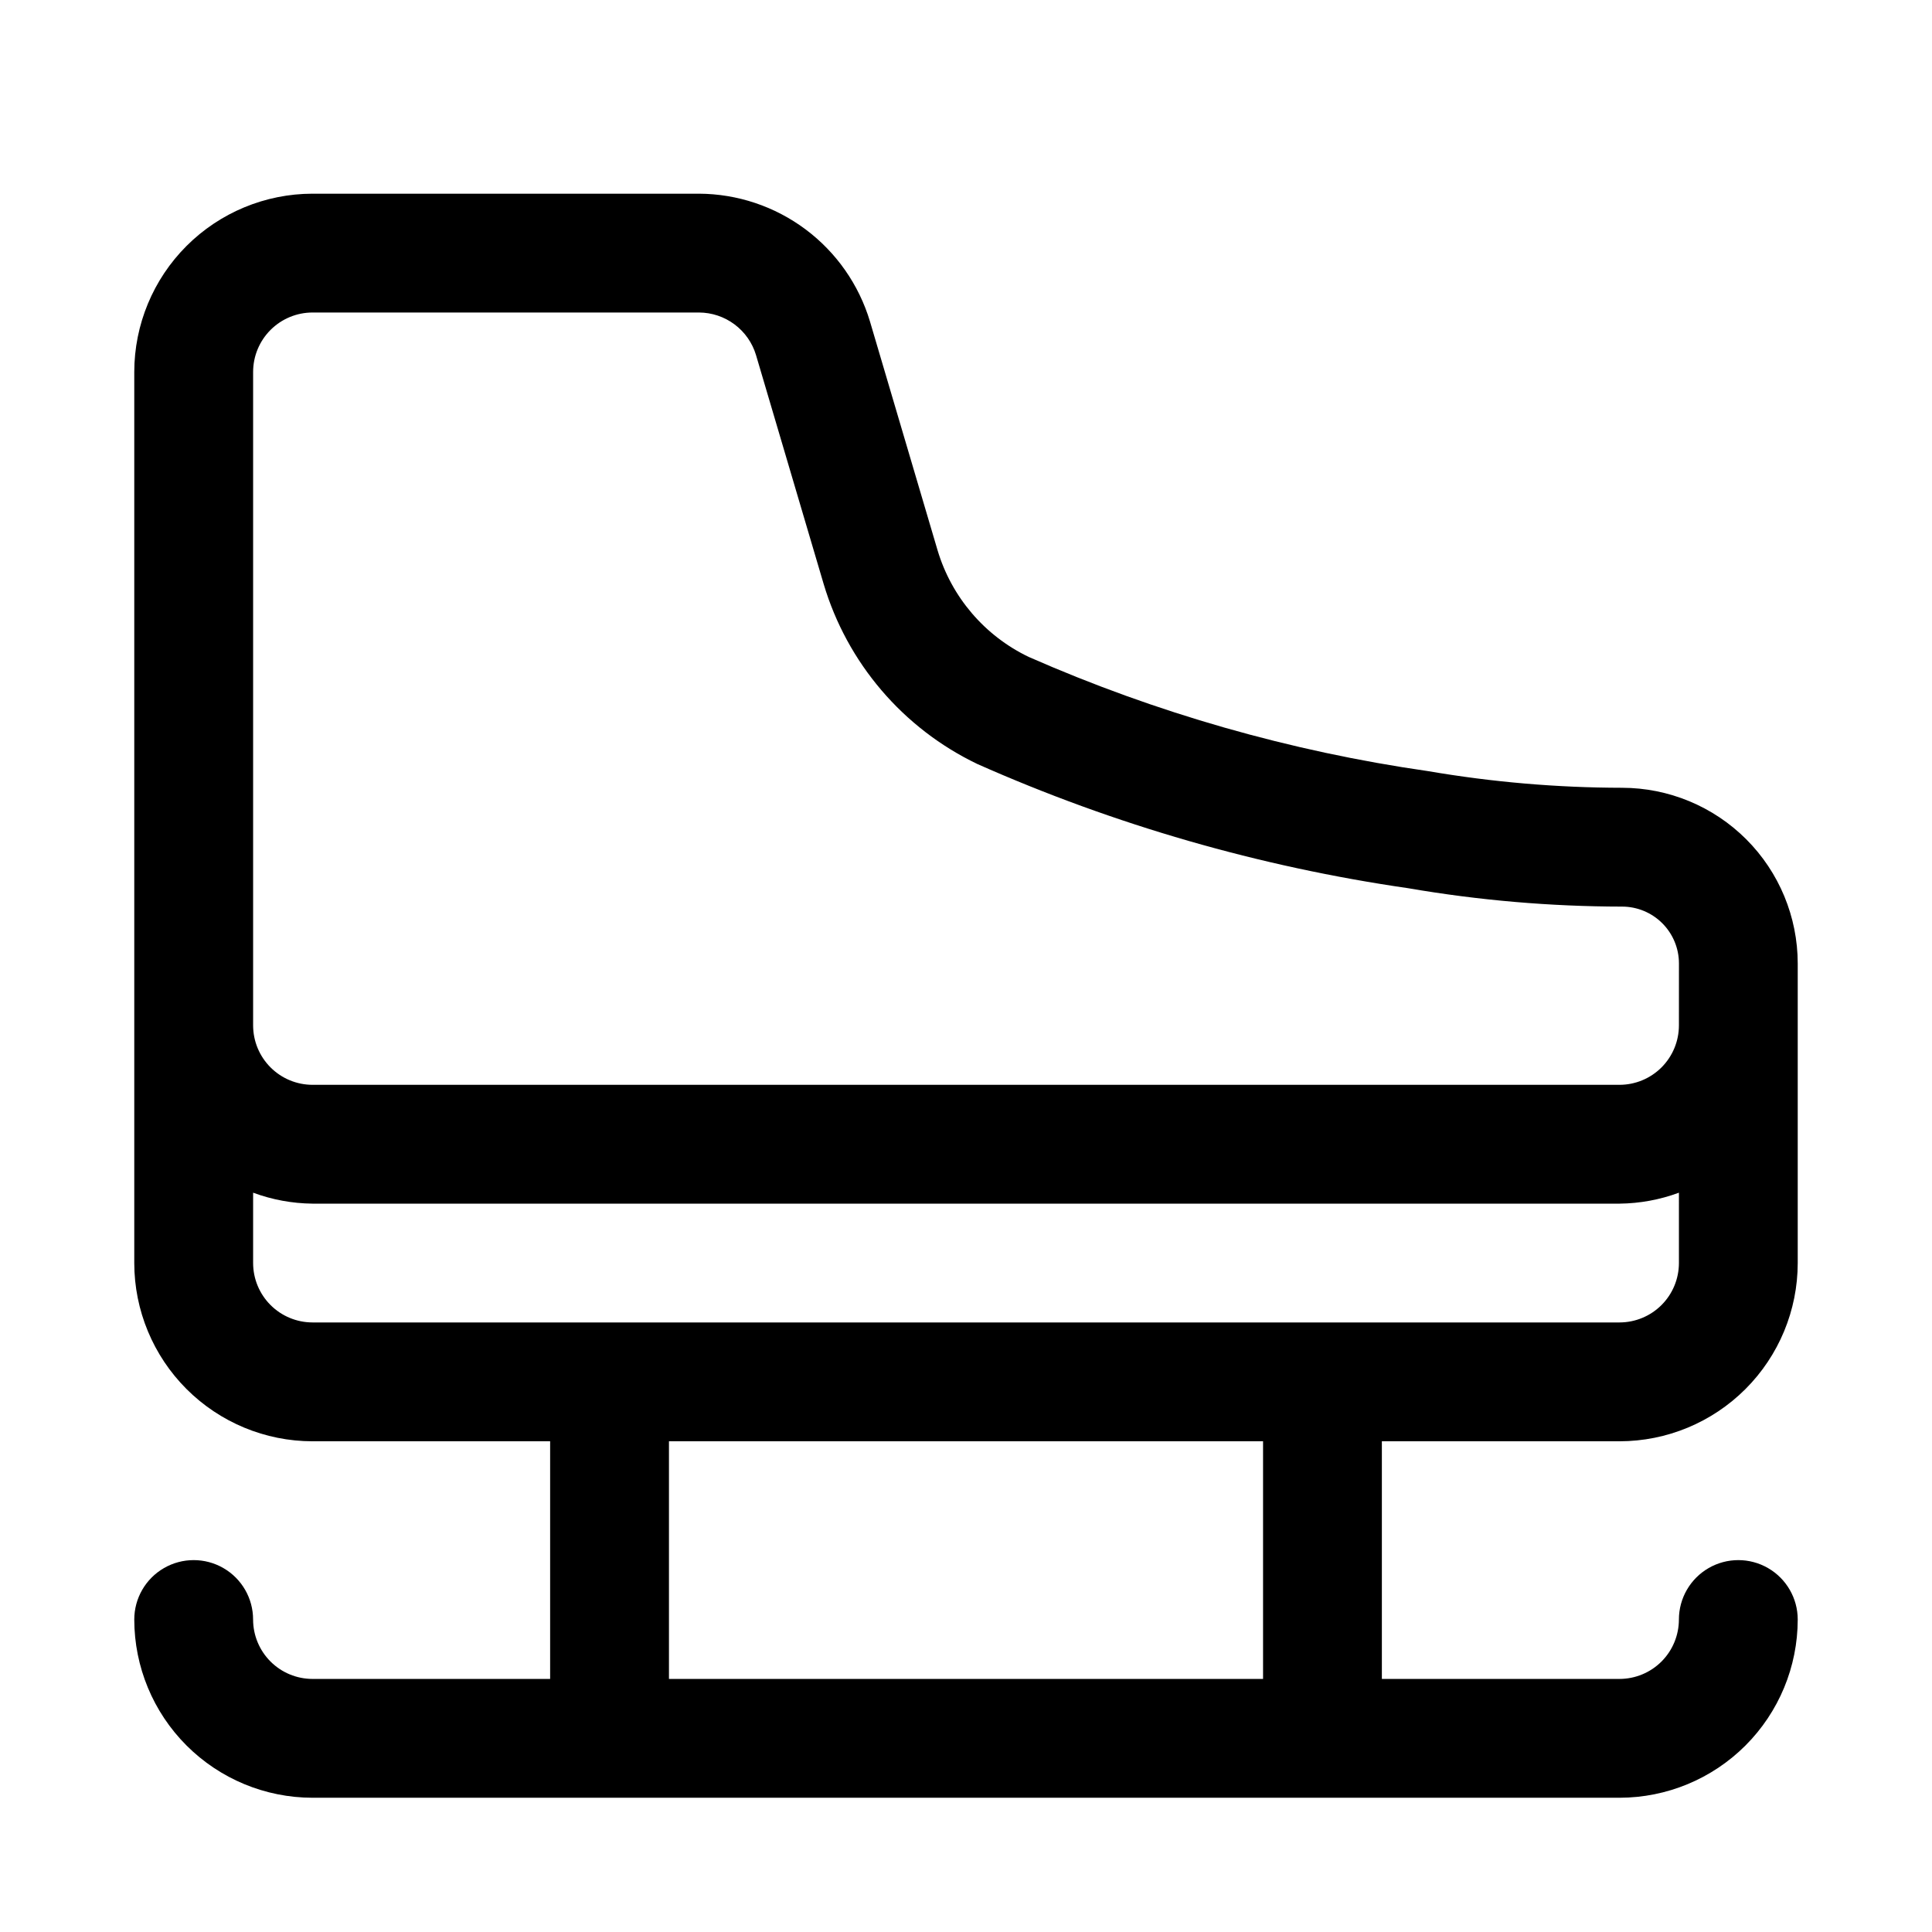
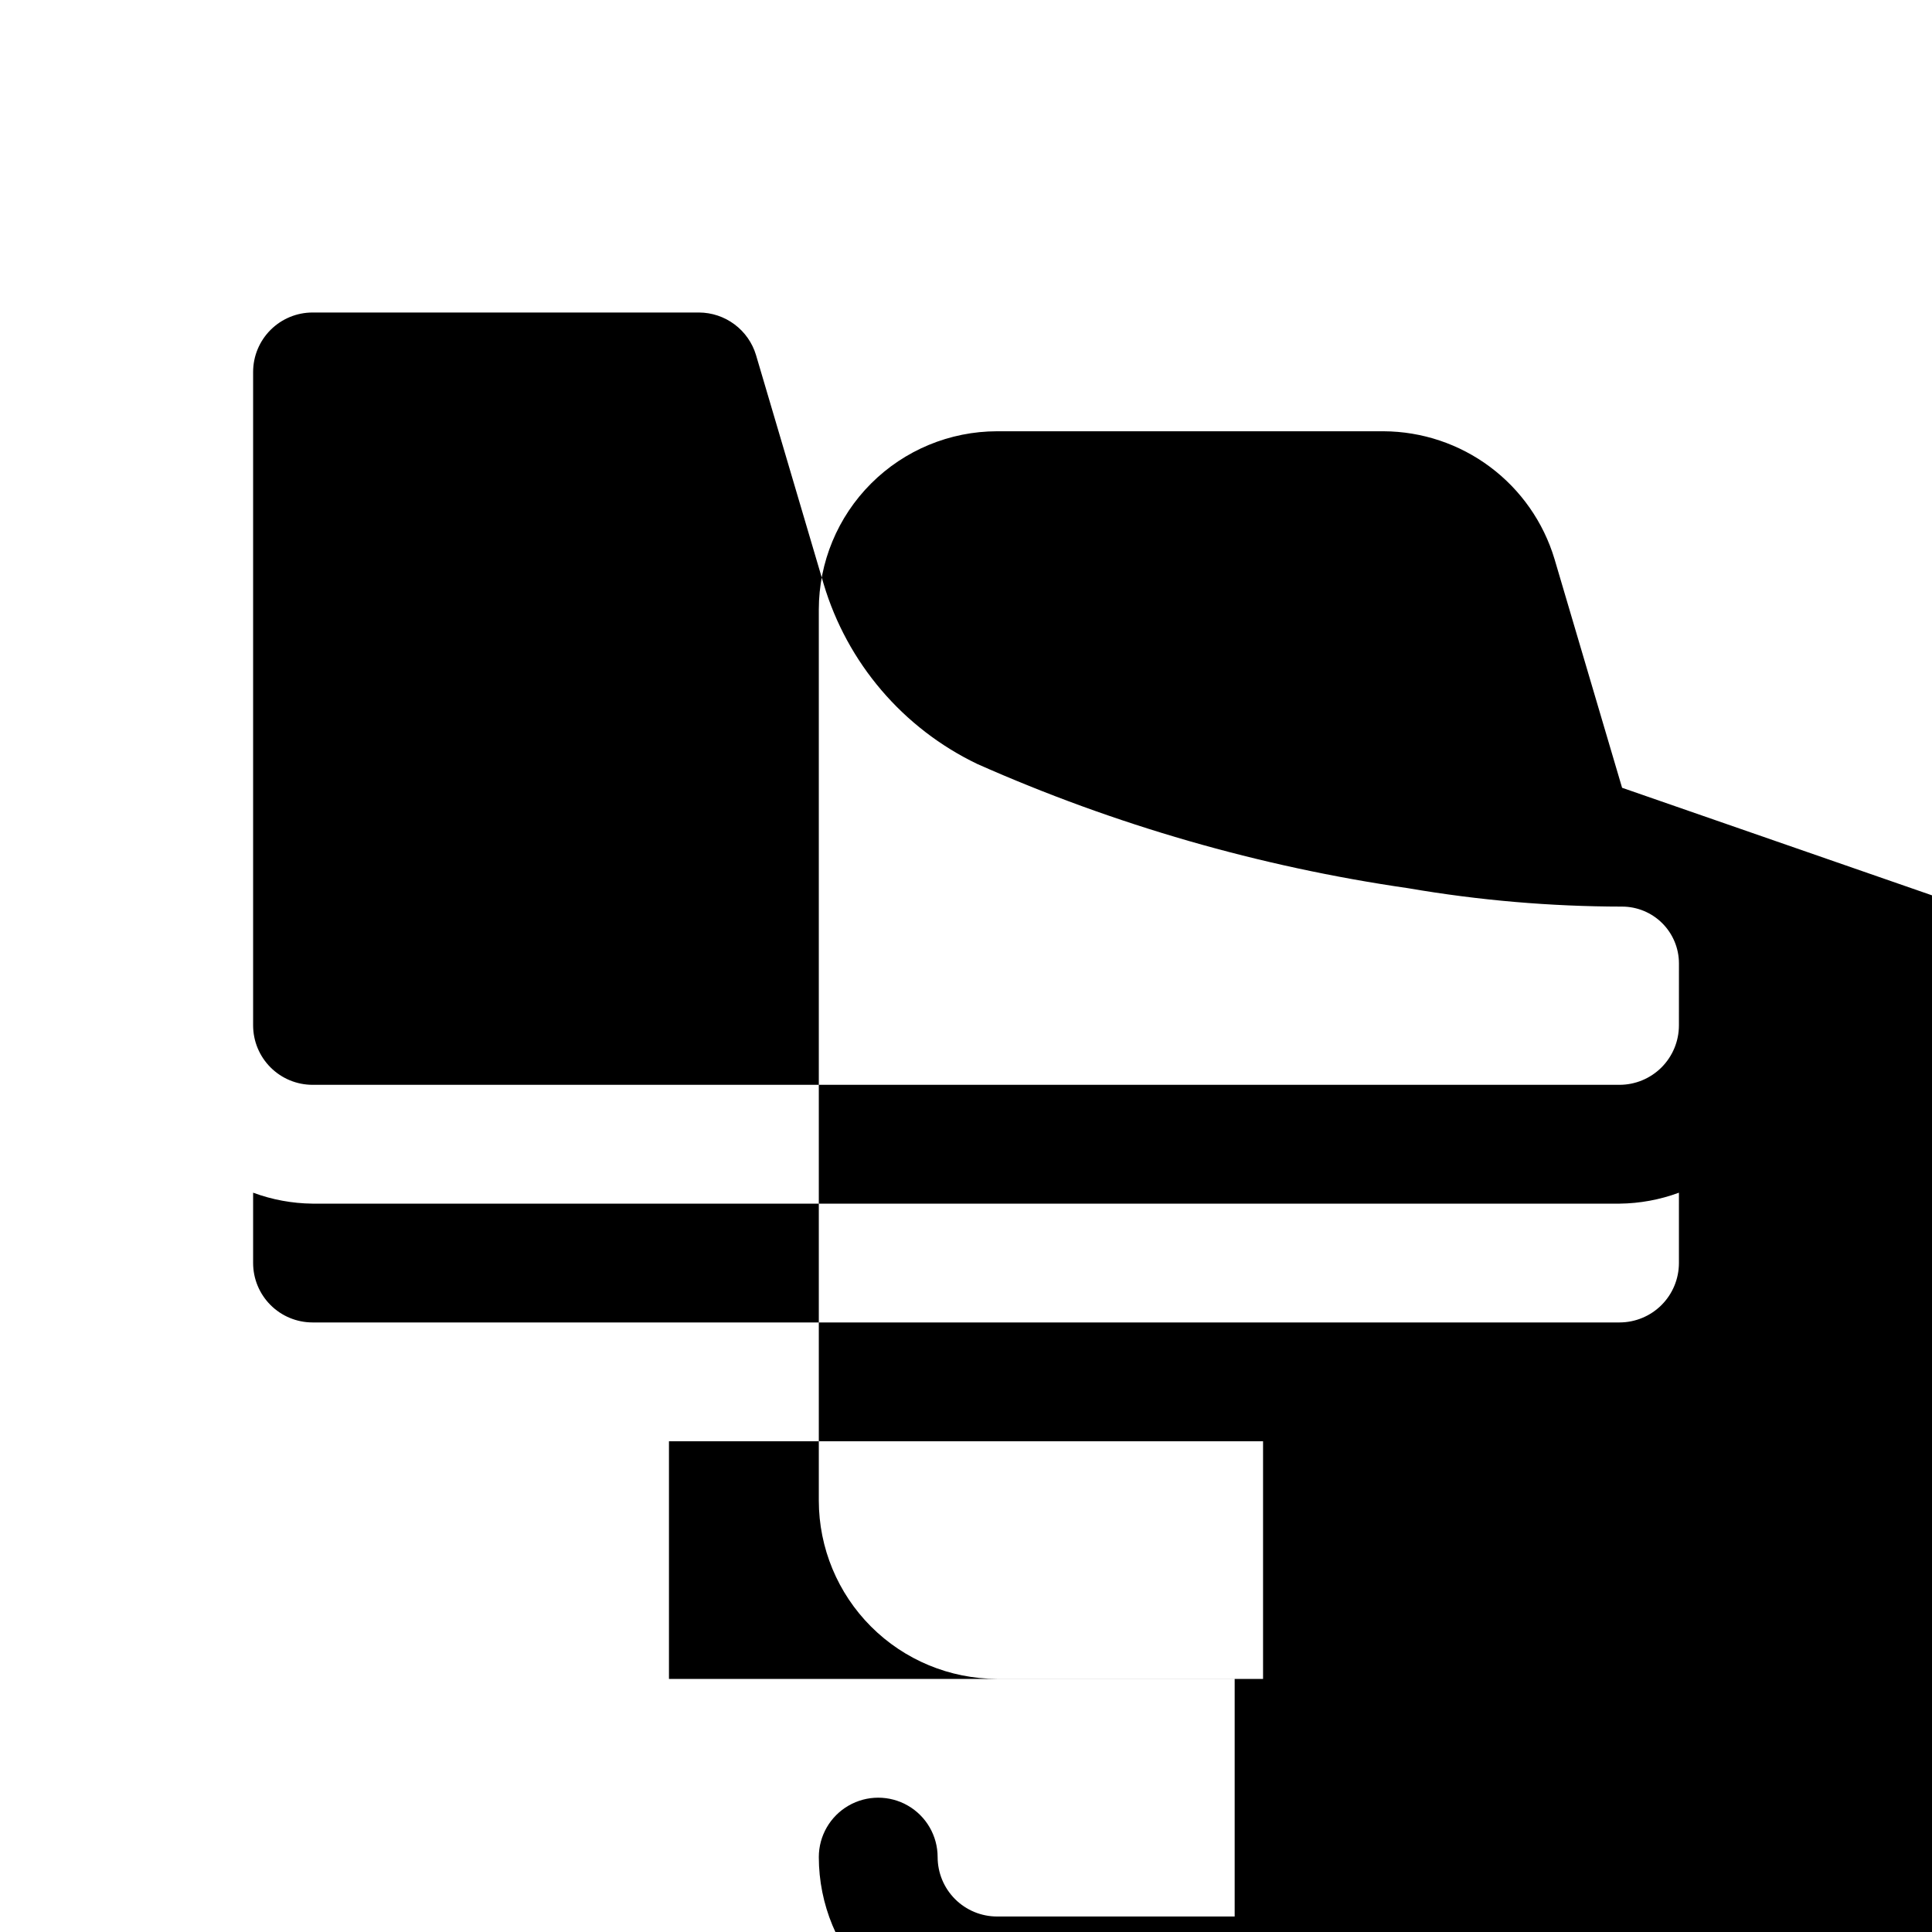
<svg xmlns="http://www.w3.org/2000/svg" fill="#000000" width="800px" height="800px" version="1.1" viewBox="144 144 512 512">
-   <path d="m573.87 352.77c-17.227-0.023-34.422-1.5-51.398-4.41-36.496-5.238-72.109-15.422-105.86-30.273-11.676-5.598-20.449-15.867-24.152-28.277l-17.918-60.652c-2.934-9.746-8.918-18.293-17.074-24.383-8.152-6.09-18.047-9.398-28.223-9.445h-102.43c-12.52 0.016-24.527 4.996-33.383 13.852-8.855 8.855-13.836 20.859-13.848 33.383v236.16c0.012 12.523 4.992 24.527 13.848 33.383 8.855 8.855 20.863 13.836 33.383 13.848h62.977v62.977h-62.977c-4.172-0.004-8.176-1.664-11.125-4.613-2.953-2.953-4.613-6.957-4.617-11.129 0-5.625-3-10.824-7.871-13.637-4.871-2.812-10.875-2.812-15.746 0s-7.871 8.012-7.871 13.637c0.012 12.523 4.992 24.527 13.848 33.383 8.855 8.855 20.863 13.836 33.383 13.848h346.37c12.523-0.012 24.527-4.992 33.383-13.848 8.855-8.855 13.836-20.859 13.848-33.383 0-5.625-3-10.824-7.871-13.637-4.871-2.812-10.871-2.812-15.742 0-4.871 2.812-7.875 8.012-7.875 13.637-0.004 4.172-1.664 8.176-4.613 11.129-2.953 2.949-6.957 4.609-11.129 4.613h-62.977v-62.977h62.977c12.523-0.012 24.527-4.992 33.383-13.848 8.855-8.855 13.836-20.859 13.848-33.383v-79.414c-0.016-12.34-4.922-24.168-13.648-32.895-8.727-8.723-20.559-13.633-32.898-13.645zm-95.148 236.16h-157.44v-62.977h157.44zm110.21-110.21c-0.004 4.176-1.664 8.176-4.613 11.129-2.953 2.949-6.957 4.609-11.129 4.613h-346.37c-4.172-0.004-8.176-1.664-11.125-4.613-2.953-2.953-4.613-6.953-4.617-11.129v-18.645c5.043 1.863 10.367 2.848 15.742 2.902h346.37c5.375-0.055 10.703-1.035 15.742-2.902zm0-62.977c-0.004 4.176-1.664 8.176-4.613 11.129-2.953 2.953-6.957 4.613-11.129 4.617h-346.37c-4.172-0.004-8.176-1.664-11.125-4.617-2.953-2.953-4.613-6.953-4.617-11.129v-173.18c0.004-4.176 1.664-8.176 4.617-11.129 2.949-2.953 6.953-4.613 11.125-4.617h102.43c3.391 0.016 6.688 1.117 9.406 3.148 2.719 2.027 4.715 4.875 5.691 8.121l17.922 60.656c6.234 20.941 21.027 38.273 40.727 47.723 36.375 16.141 74.793 27.219 114.18 32.918 18.73 3.219 37.699 4.852 56.703 4.875 3.992 0.004 7.82 1.59 10.641 4.41 2.824 2.824 4.414 6.648 4.418 10.641z" />
+   <path d="m573.87 352.77l-17.918-60.652c-2.934-9.746-8.918-18.293-17.074-24.383-8.152-6.09-18.047-9.398-28.223-9.445h-102.43c-12.52 0.016-24.527 4.996-33.383 13.852-8.855 8.855-13.836 20.859-13.848 33.383v236.16c0.012 12.523 4.992 24.527 13.848 33.383 8.855 8.855 20.863 13.836 33.383 13.848h62.977v62.977h-62.977c-4.172-0.004-8.176-1.664-11.125-4.613-2.953-2.953-4.613-6.957-4.617-11.129 0-5.625-3-10.824-7.871-13.637-4.871-2.812-10.875-2.812-15.746 0s-7.871 8.012-7.871 13.637c0.012 12.523 4.992 24.527 13.848 33.383 8.855 8.855 20.863 13.836 33.383 13.848h346.37c12.523-0.012 24.527-4.992 33.383-13.848 8.855-8.855 13.836-20.859 13.848-33.383 0-5.625-3-10.824-7.871-13.637-4.871-2.812-10.871-2.812-15.742 0-4.871 2.812-7.875 8.012-7.875 13.637-0.004 4.172-1.664 8.176-4.613 11.129-2.953 2.949-6.957 4.609-11.129 4.613h-62.977v-62.977h62.977c12.523-0.012 24.527-4.992 33.383-13.848 8.855-8.855 13.836-20.859 13.848-33.383v-79.414c-0.016-12.34-4.922-24.168-13.648-32.895-8.727-8.723-20.559-13.633-32.898-13.645zm-95.148 236.16h-157.44v-62.977h157.44zm110.21-110.21c-0.004 4.176-1.664 8.176-4.613 11.129-2.953 2.949-6.957 4.609-11.129 4.613h-346.37c-4.172-0.004-8.176-1.664-11.125-4.613-2.953-2.953-4.613-6.953-4.617-11.129v-18.645c5.043 1.863 10.367 2.848 15.742 2.902h346.37c5.375-0.055 10.703-1.035 15.742-2.902zm0-62.977c-0.004 4.176-1.664 8.176-4.613 11.129-2.953 2.953-6.957 4.613-11.129 4.617h-346.37c-4.172-0.004-8.176-1.664-11.125-4.617-2.953-2.953-4.613-6.953-4.617-11.129v-173.18c0.004-4.176 1.664-8.176 4.617-11.129 2.949-2.953 6.953-4.613 11.125-4.617h102.43c3.391 0.016 6.688 1.117 9.406 3.148 2.719 2.027 4.715 4.875 5.691 8.121l17.922 60.656c6.234 20.941 21.027 38.273 40.727 47.723 36.375 16.141 74.793 27.219 114.18 32.918 18.73 3.219 37.699 4.852 56.703 4.875 3.992 0.004 7.82 1.59 10.641 4.41 2.824 2.824 4.414 6.648 4.418 10.641z" />
</svg>